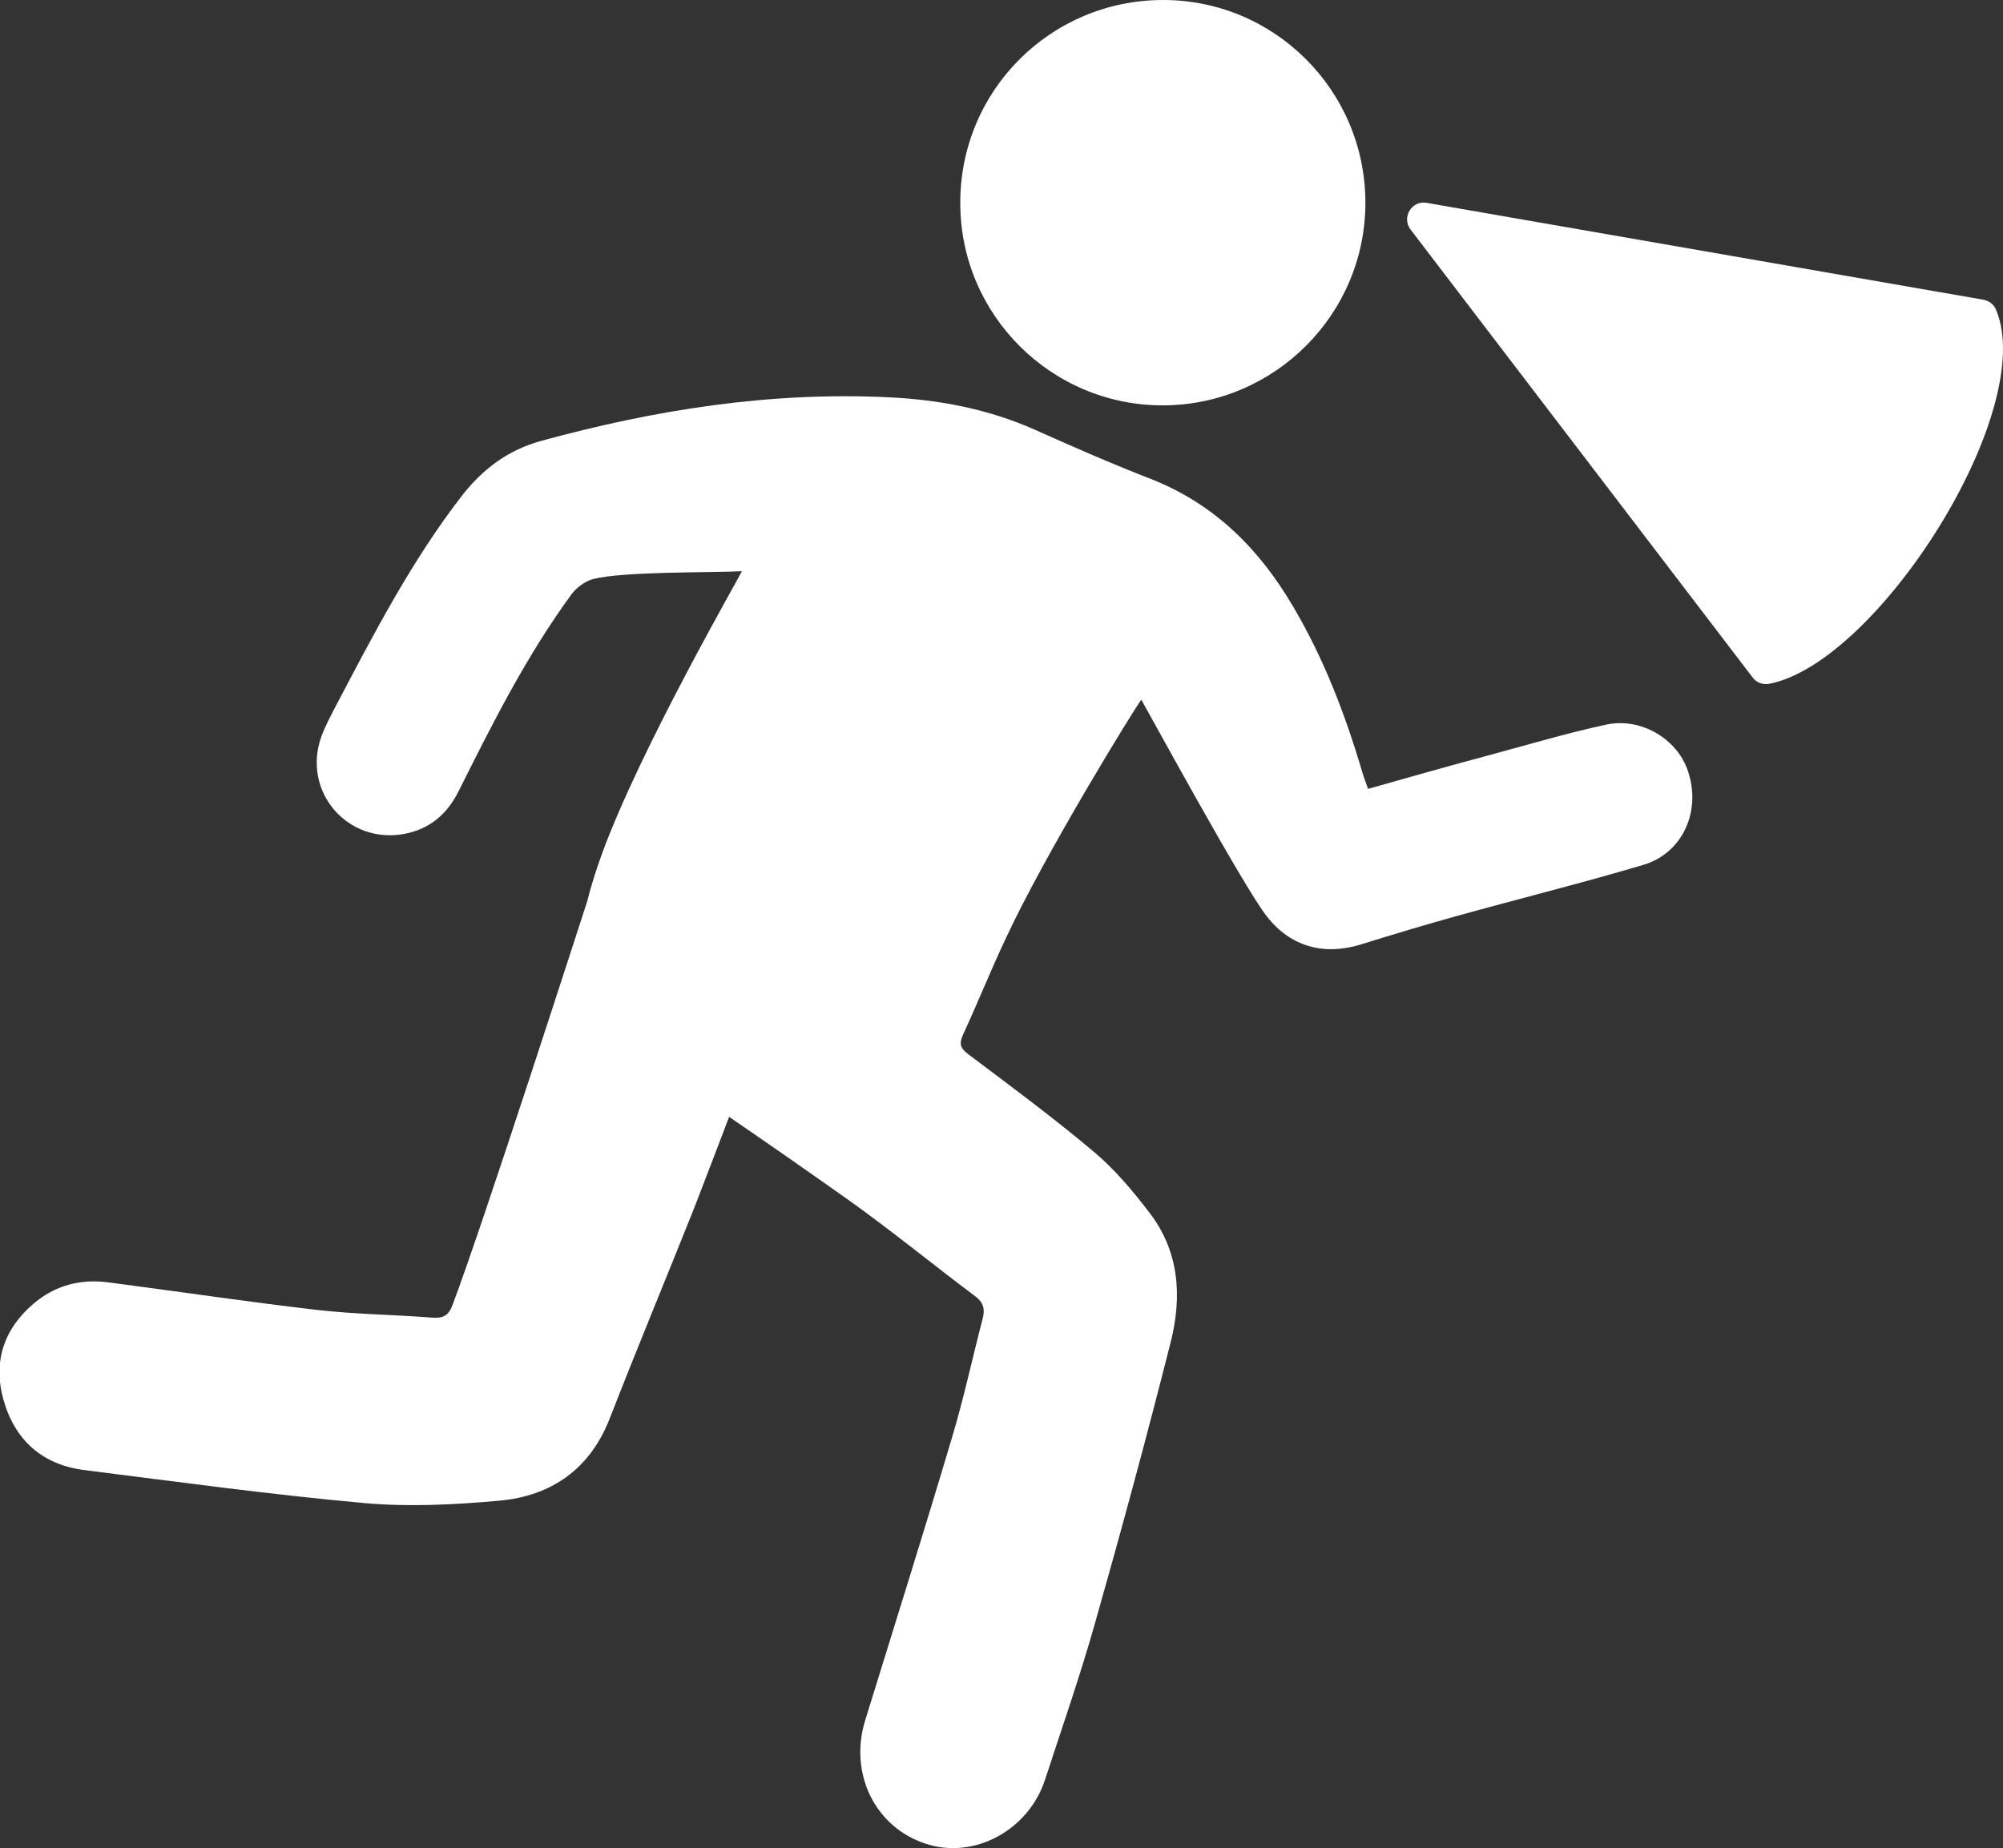
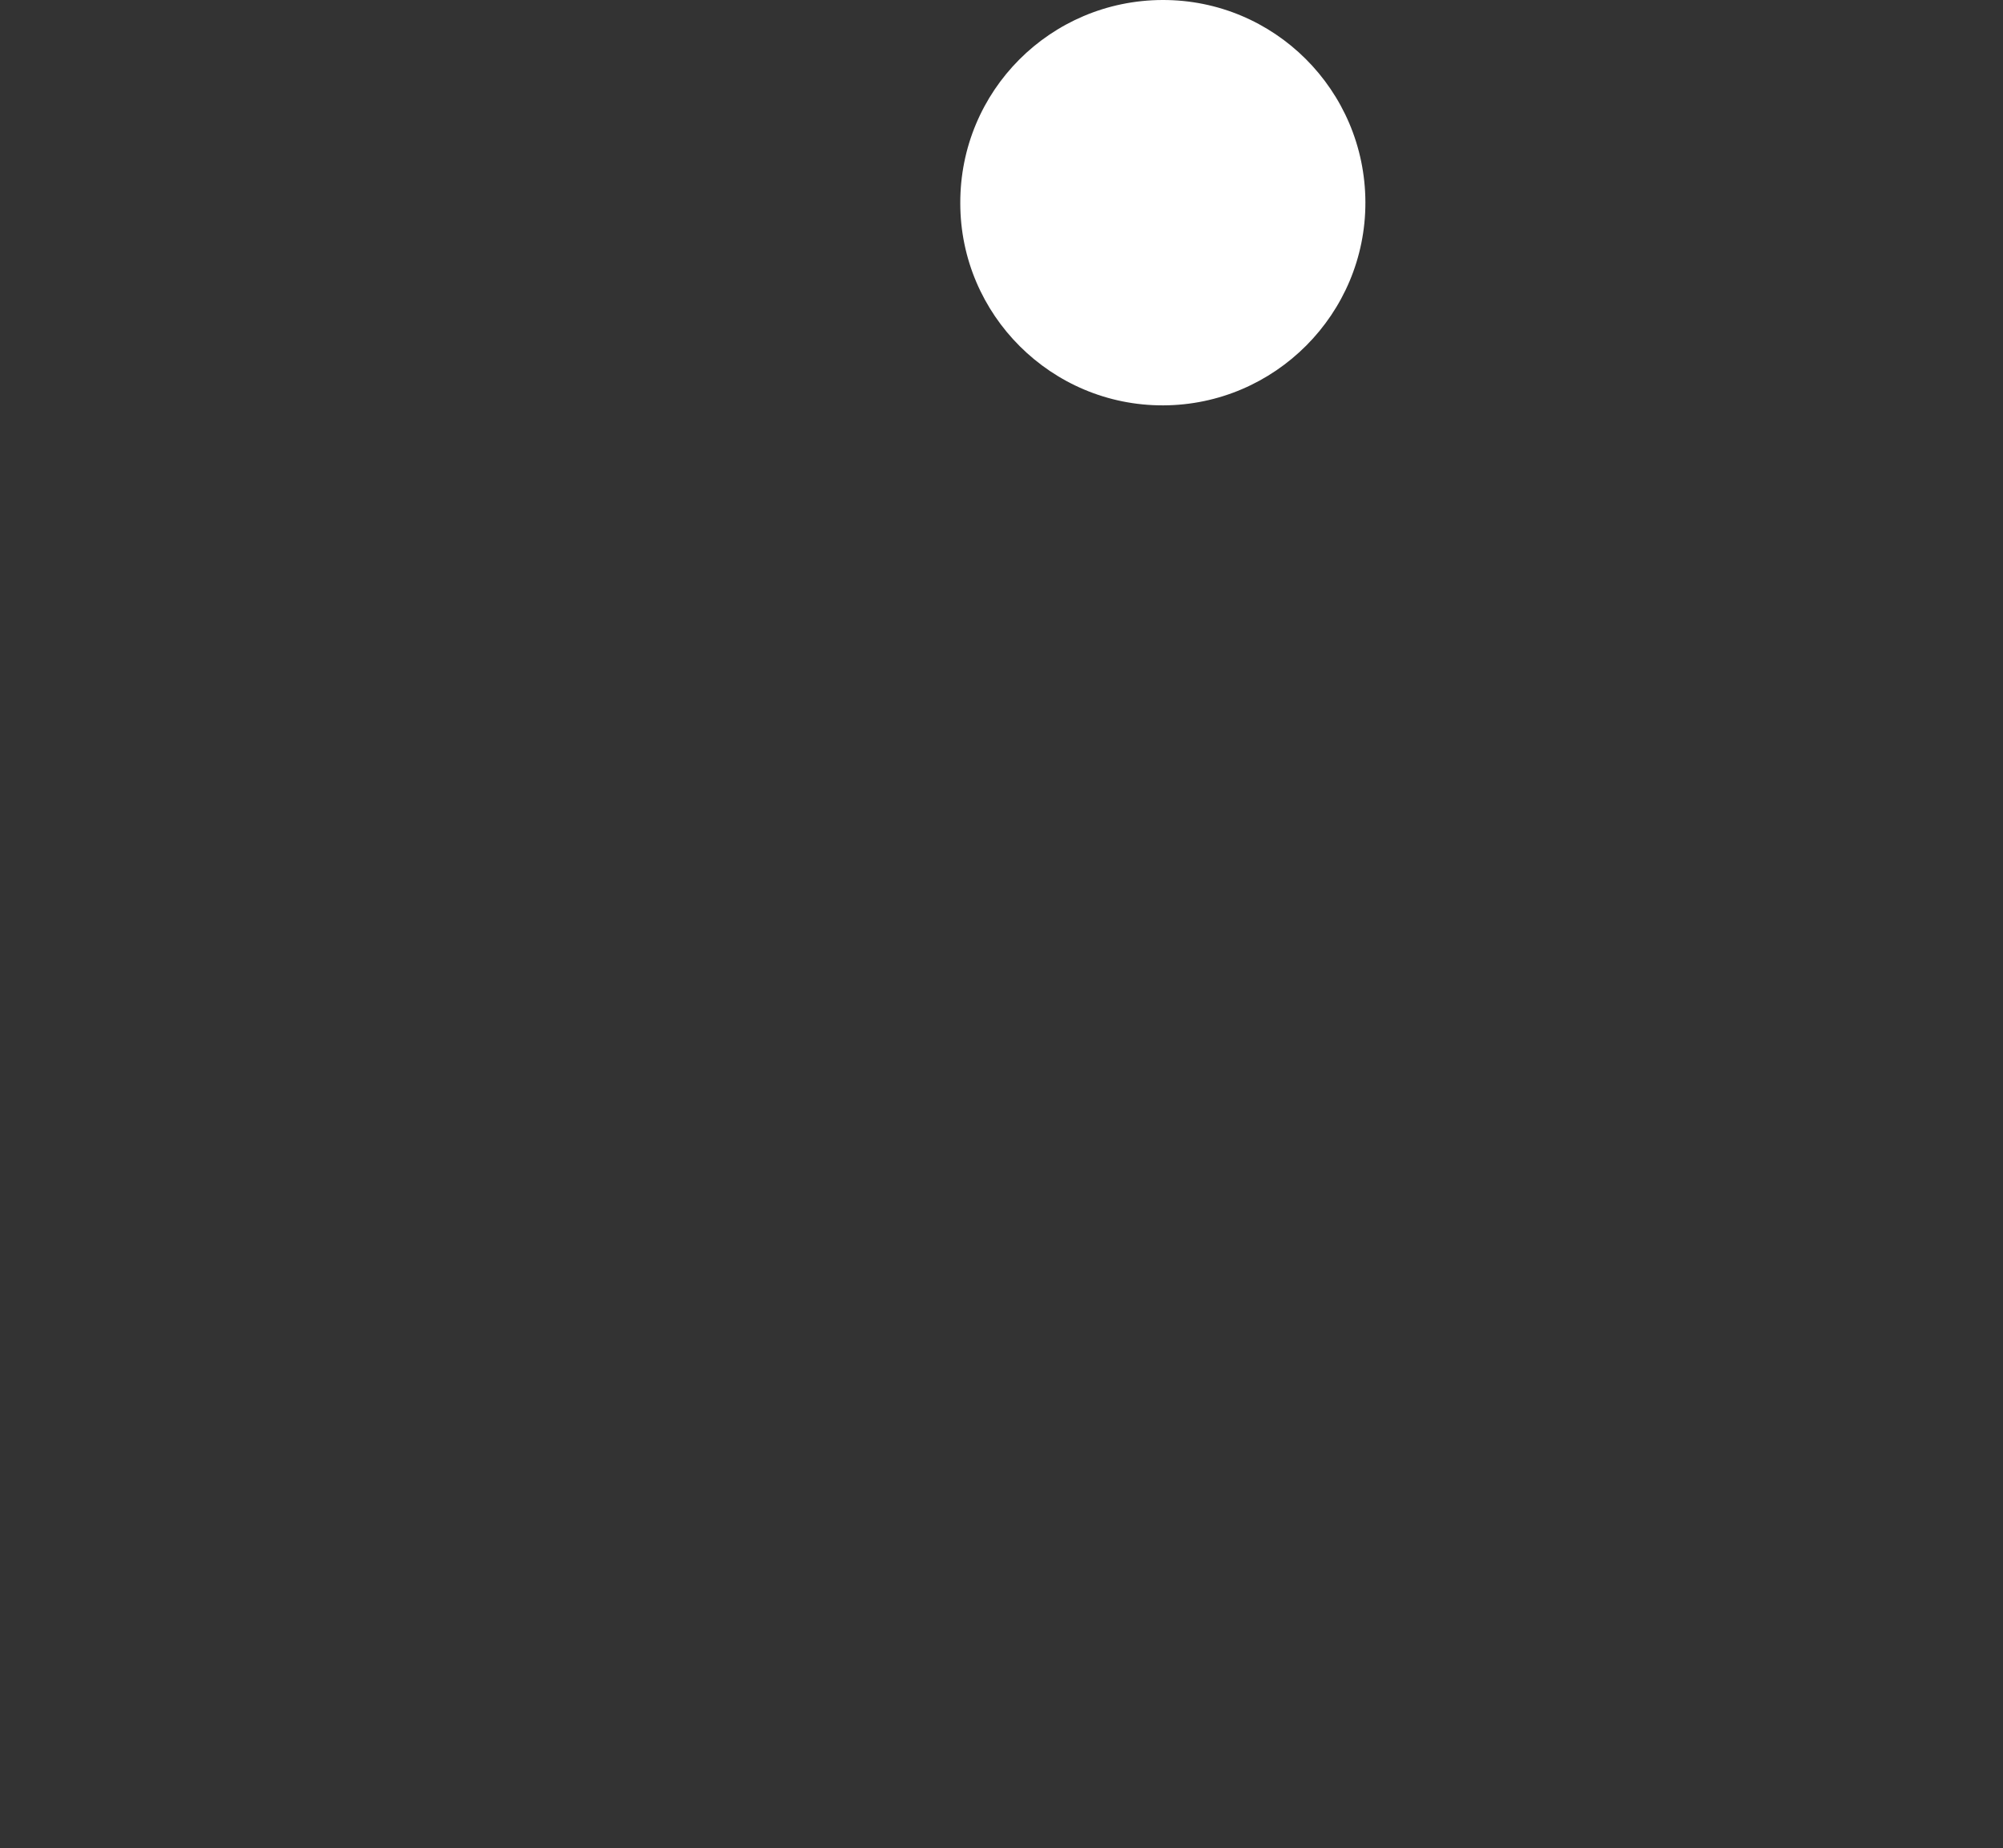
<svg xmlns="http://www.w3.org/2000/svg" version="1.1" id="Layer_1" x="0px" y="0px" viewBox="0 0 595.3 549.4" style="enable-background:new 0 0 595.3 549.4;" xml:space="preserve">
  <rect x="0" y="0" width="595.3" height="549.4" fill="#333333" stroke="none" />
  <style type="text/css">
	.st0{fill:url(#SVGID_1_);}
	.st1{fill:#FFFFFF;}
</style>
  <g>
    <g>
      <g>
-         <path class="st1" d="M488.4,257.1c-18.2,5.4-36.7,10-55.1,15.1c-9.7,2.7-19.4,5.6-29,8.6c-10.9,3.3-20.8,0.6-27.8-8.4     c-6.9-8.7-36.2-62.6-37.3-64.4c-1.9,2.4-28.6,45.8-40.2,70.8c-4.5,9.5-8.4,19.3-12.8,28.8c-1.2,2.7-0.8,4,1.6,5.8     c12.5,9.4,25.2,18.8,37.2,28.9c6.2,5.2,11.5,11.5,16.4,17.9c9.1,11.6,10,25.2,6.5,38.9c-7.1,28.1-14.7,56.1-22.6,83.9     c-4.4,15.5-9.7,30.7-14.7,46c-4.9,15.1-21.1,23.8-35.4,19.1c-15.1-4.9-22.9-20.8-18.1-36.6c8.7-28.2,17.6-56.4,26-84.7     c3.4-11.4,5.9-23.1,8.9-34.6c0.8-2.9,0.4-5-2.2-6.9c-12.8-9.6-25.1-19.7-38.2-29c-11.6-8.2-23.2-16.3-34.9-24.3     c-1.7,4.5-8.8,23.1-10.5,27.4c-8.3,20.8-16.9,41.5-25,62.3c-5.9,15.1-17.4,23-32.8,24.4c-13.3,1.2-26.9,1.9-40.2,0.7     c-27.7-2.5-55.4-6.3-83.1-9.8c-12.6-1.6-20.7-8.9-24.1-21c-3.1-11.1,0.1-20.9,8.9-28.4c6.4-5.5,14-7.5,22.3-6.4     c20.7,2.7,41.4,5.8,62.1,8.2c11.4,1.3,22.9,1.4,34.4,2.3c3.2,0.2,4.7-0.8,5.8-3.8c9.1-24,38.5-115.4,40.1-120.2c0,0,0,0,0,0     c1.1-4.6,2.6-9.1,4.2-13.6c11.4-31.4,41.2-83,41.7-84.3c-9.5,0.5-34.8,0-44.1,2.3c-2.4,0.6-5,2.5-6.5,4.5     c-13.4,18.3-23.5,38.4-33.6,58.6c-3.4,6.8-8.6,11.3-16.2,12.7c-16.9,3.1-30.4-12.7-24.6-28.9c1.2-3.3,2.9-6.4,4.5-9.5     c11.2-21.3,22.3-42.7,37.1-61.9c6.2-8,13.6-13.7,23.6-16.5c33.9-9.3,68.2-14.7,103.4-13c15,0.7,29.7,3.5,43.6,9.7     c11.4,5.1,22.8,10.1,34.4,14.6c18.8,7.4,32.1,20.7,42.1,37.7c9.2,15.5,15.6,32.2,20.7,49.5c0.4,1.4,1,2.9,1.7,4.9     c12.4-3.5,24.3-6.9,36.3-10.1c11.5-3.1,22.9-6.5,34.5-9c10.8-2.3,21.9,4.8,24.6,14.9C505.4,242,499.6,253.8,488.4,257.1z" />
        <path class="st1" d="M405.8,60.1c0.1,33.2-26.9,60.3-60.1,60.4c-33.2,0.1-60.3-26.9-60.3-60.1C285.3,27,312.2,0.1,345.5,0     C378.7-0.1,405.7,26.8,405.8,60.1z" />
      </g>
    </g>
-     <path class="st1" d="M424,60.3l165.5,28.8c1.6,0.3,3.1,1.4,3.7,2.9c12.7,29.7-35,105.1-67.5,111.3c-1.8,0.3-3.7-0.4-4.8-1.9   L419.2,68.2C416.5,64.6,419.6,59.5,424,60.3z" />
  </g>
</svg>